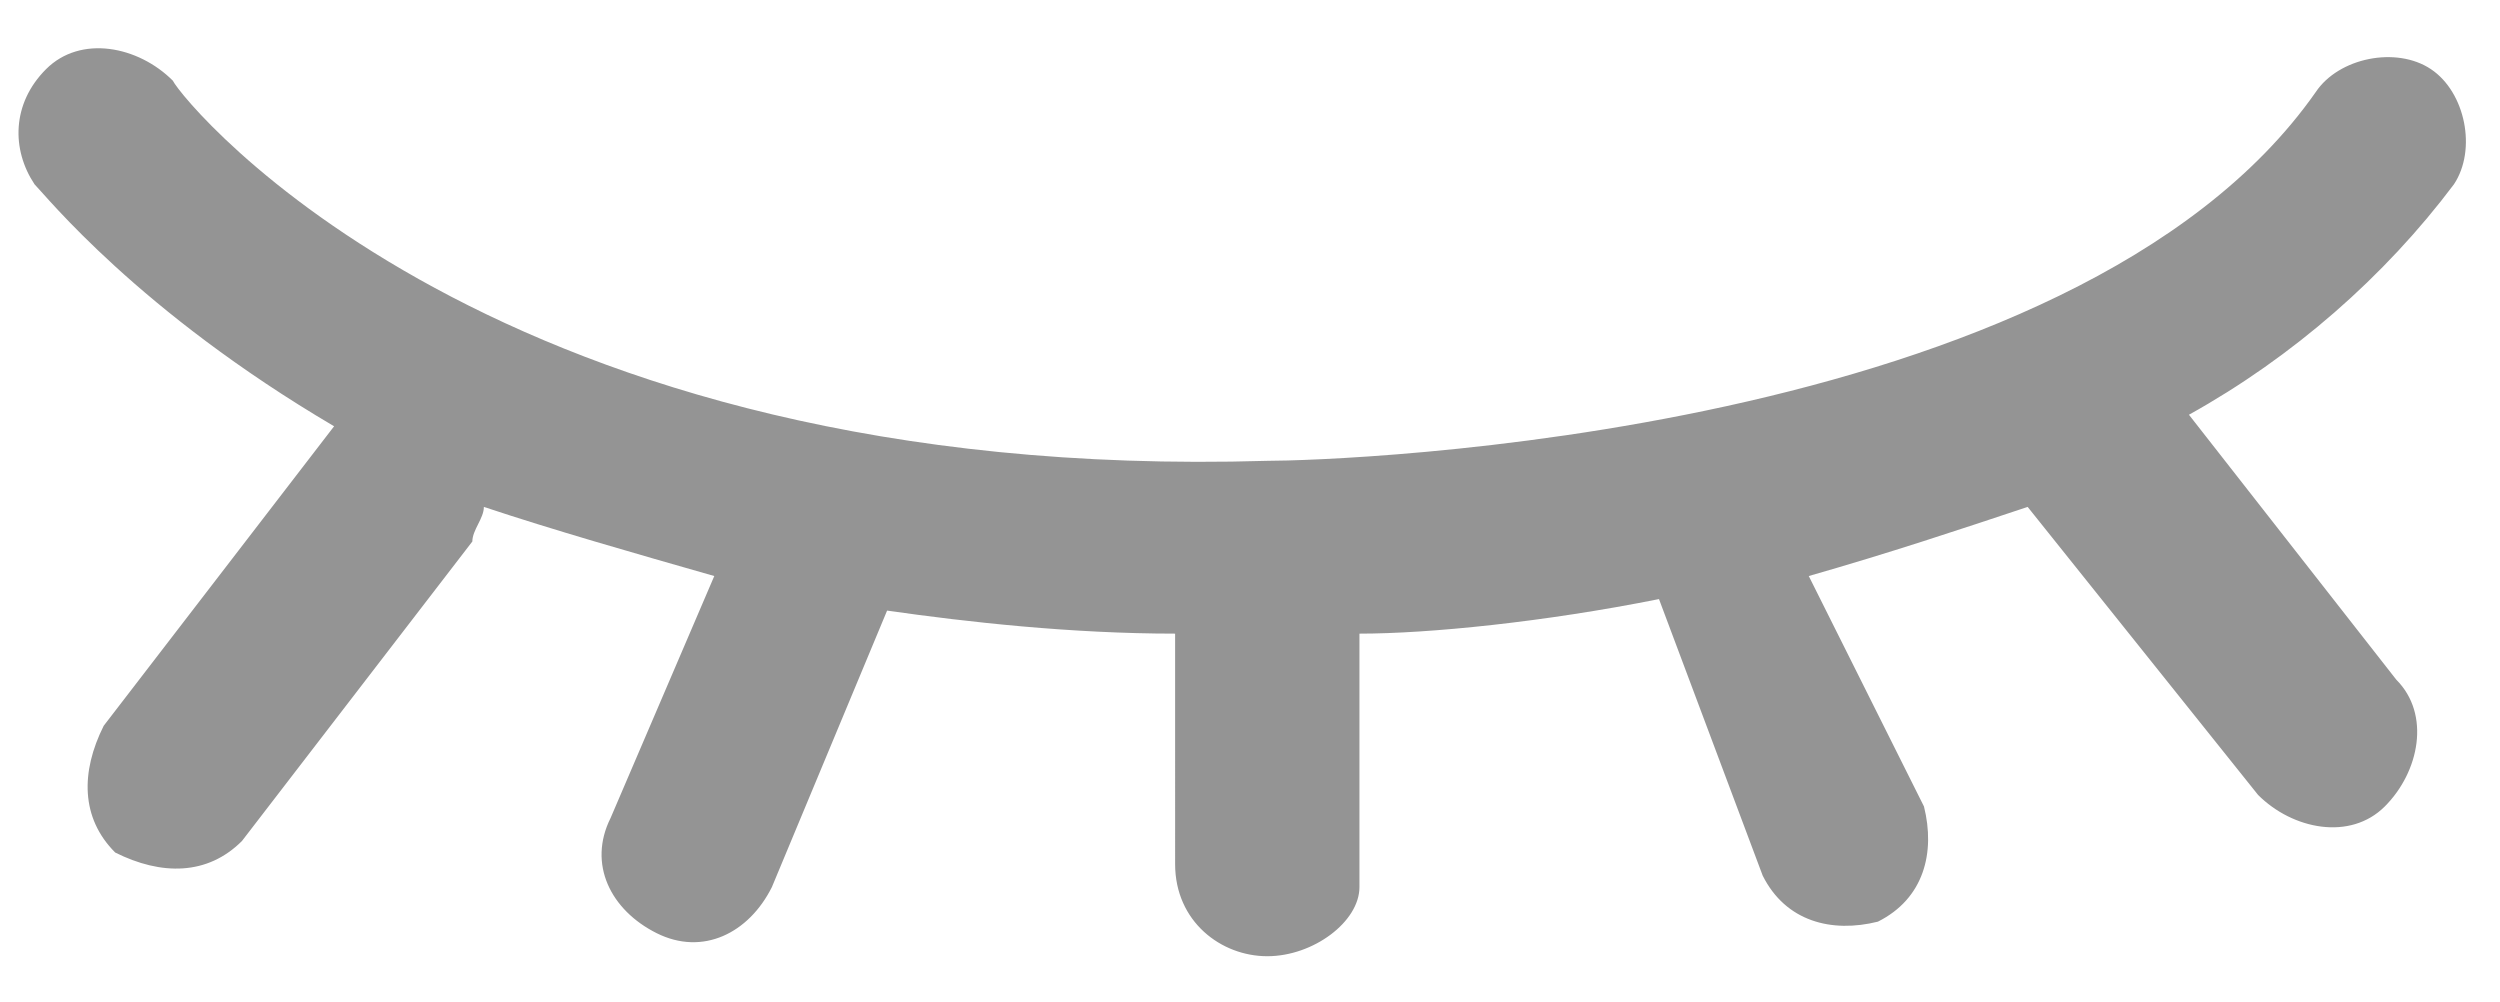
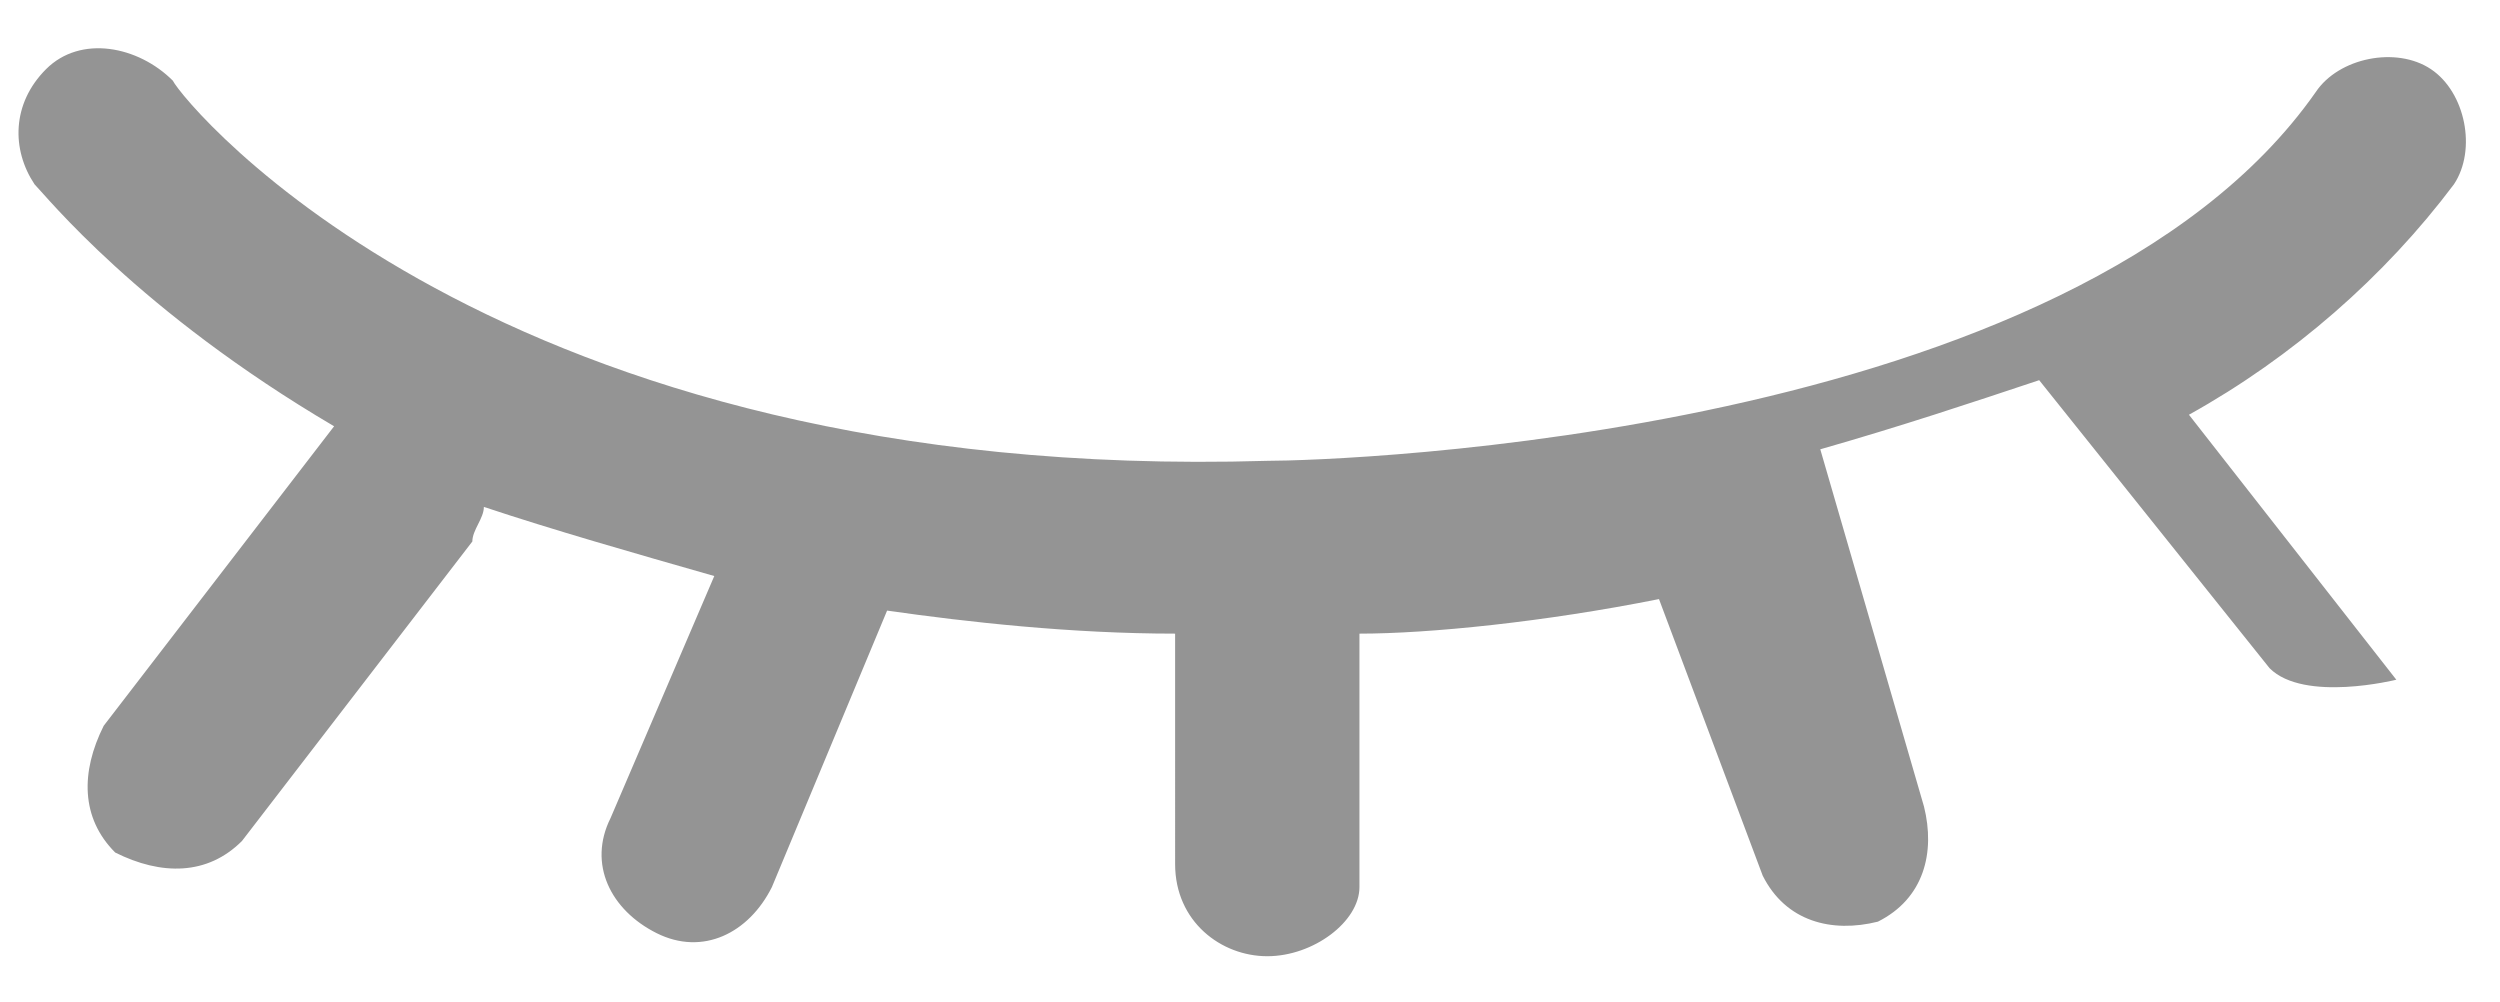
<svg xmlns="http://www.w3.org/2000/svg" version="1.1" id="圖層_1" x="0px" y="0px" viewBox="0 0 21.7 8.7" style="enable-background:new 0 0 21.7 8.7;" xml:space="preserve">
  <style type="text/css">
	.st0{fill:#949494;}
</style>
  <g>
-     <path class="st0" d="M11,8.3c-0.4,0-0.8-0.3-0.8-0.8V5.5c0,0,0,0,0,0c-0.9,0-1.8-0.1-2.5-0.2l-1,2.4c-0.2,0.4-0.6,0.6-1,0.4   c-0.4-0.2-0.6-0.6-0.4-1L6.2,5c-0.7-0.2-1.4-0.4-2-0.6c0,0.1-0.1,0.2-0.1,0.3l-2,2.6C1.8,7.6,1.4,7.6,1,7.4   C0.7,7.1,0.7,6.7,0.9,6.3l2-2.6c0,0,0,0,0,0c-1.7-1-2.5-2-2.6-2.1C0.1,1.3,0.1,0.9,0.4,0.6c0.3-0.3,0.8-0.2,1.1,0.1l0,0   C1.6,0.9,4.3,4.2,11,4c0,0,0,0,0,0c0.6,0,7-0.2,9.1-3.2c0.2-0.3,0.7-0.4,1-0.2c0.3,0.2,0.4,0.7,0.2,1c-0.6,0.8-1.4,1.5-2.3,2   l1.8,2.3c0.3,0.3,0.2,0.8-0.1,1.1s-0.8,0.2-1.1-0.1l-2-2.5c-0.6,0.2-1.2,0.4-1.9,0.6L16.7,7c0.1,0.4,0,0.8-0.4,1   c-0.4,0.1-0.8,0-1-0.4l-0.9-2.4c-1,0.2-2,0.3-2.6,0.3v2.2C11.8,8,11.4,8.3,11,8.3z" />
+     <path class="st0" d="M11,8.3c-0.4,0-0.8-0.3-0.8-0.8V5.5c0,0,0,0,0,0c-0.9,0-1.8-0.1-2.5-0.2l-1,2.4c-0.2,0.4-0.6,0.6-1,0.4   c-0.4-0.2-0.6-0.6-0.4-1L6.2,5c-0.7-0.2-1.4-0.4-2-0.6c0,0.1-0.1,0.2-0.1,0.3l-2,2.6C1.8,7.6,1.4,7.6,1,7.4   C0.7,7.1,0.7,6.7,0.9,6.3l2-2.6c0,0,0,0,0,0c-1.7-1-2.5-2-2.6-2.1C0.1,1.3,0.1,0.9,0.4,0.6c0.3-0.3,0.8-0.2,1.1,0.1l0,0   C1.6,0.9,4.3,4.2,11,4c0,0,0,0,0,0c0.6,0,7-0.2,9.1-3.2c0.2-0.3,0.7-0.4,1-0.2c0.3,0.2,0.4,0.7,0.2,1c-0.6,0.8-1.4,1.5-2.3,2   l1.8,2.3s-0.8,0.2-1.1-0.1l-2-2.5c-0.6,0.2-1.2,0.4-1.9,0.6L16.7,7c0.1,0.4,0,0.8-0.4,1   c-0.4,0.1-0.8,0-1-0.4l-0.9-2.4c-1,0.2-2,0.3-2.6,0.3v2.2C11.8,8,11.4,8.3,11,8.3z" />
  </g>
</svg>